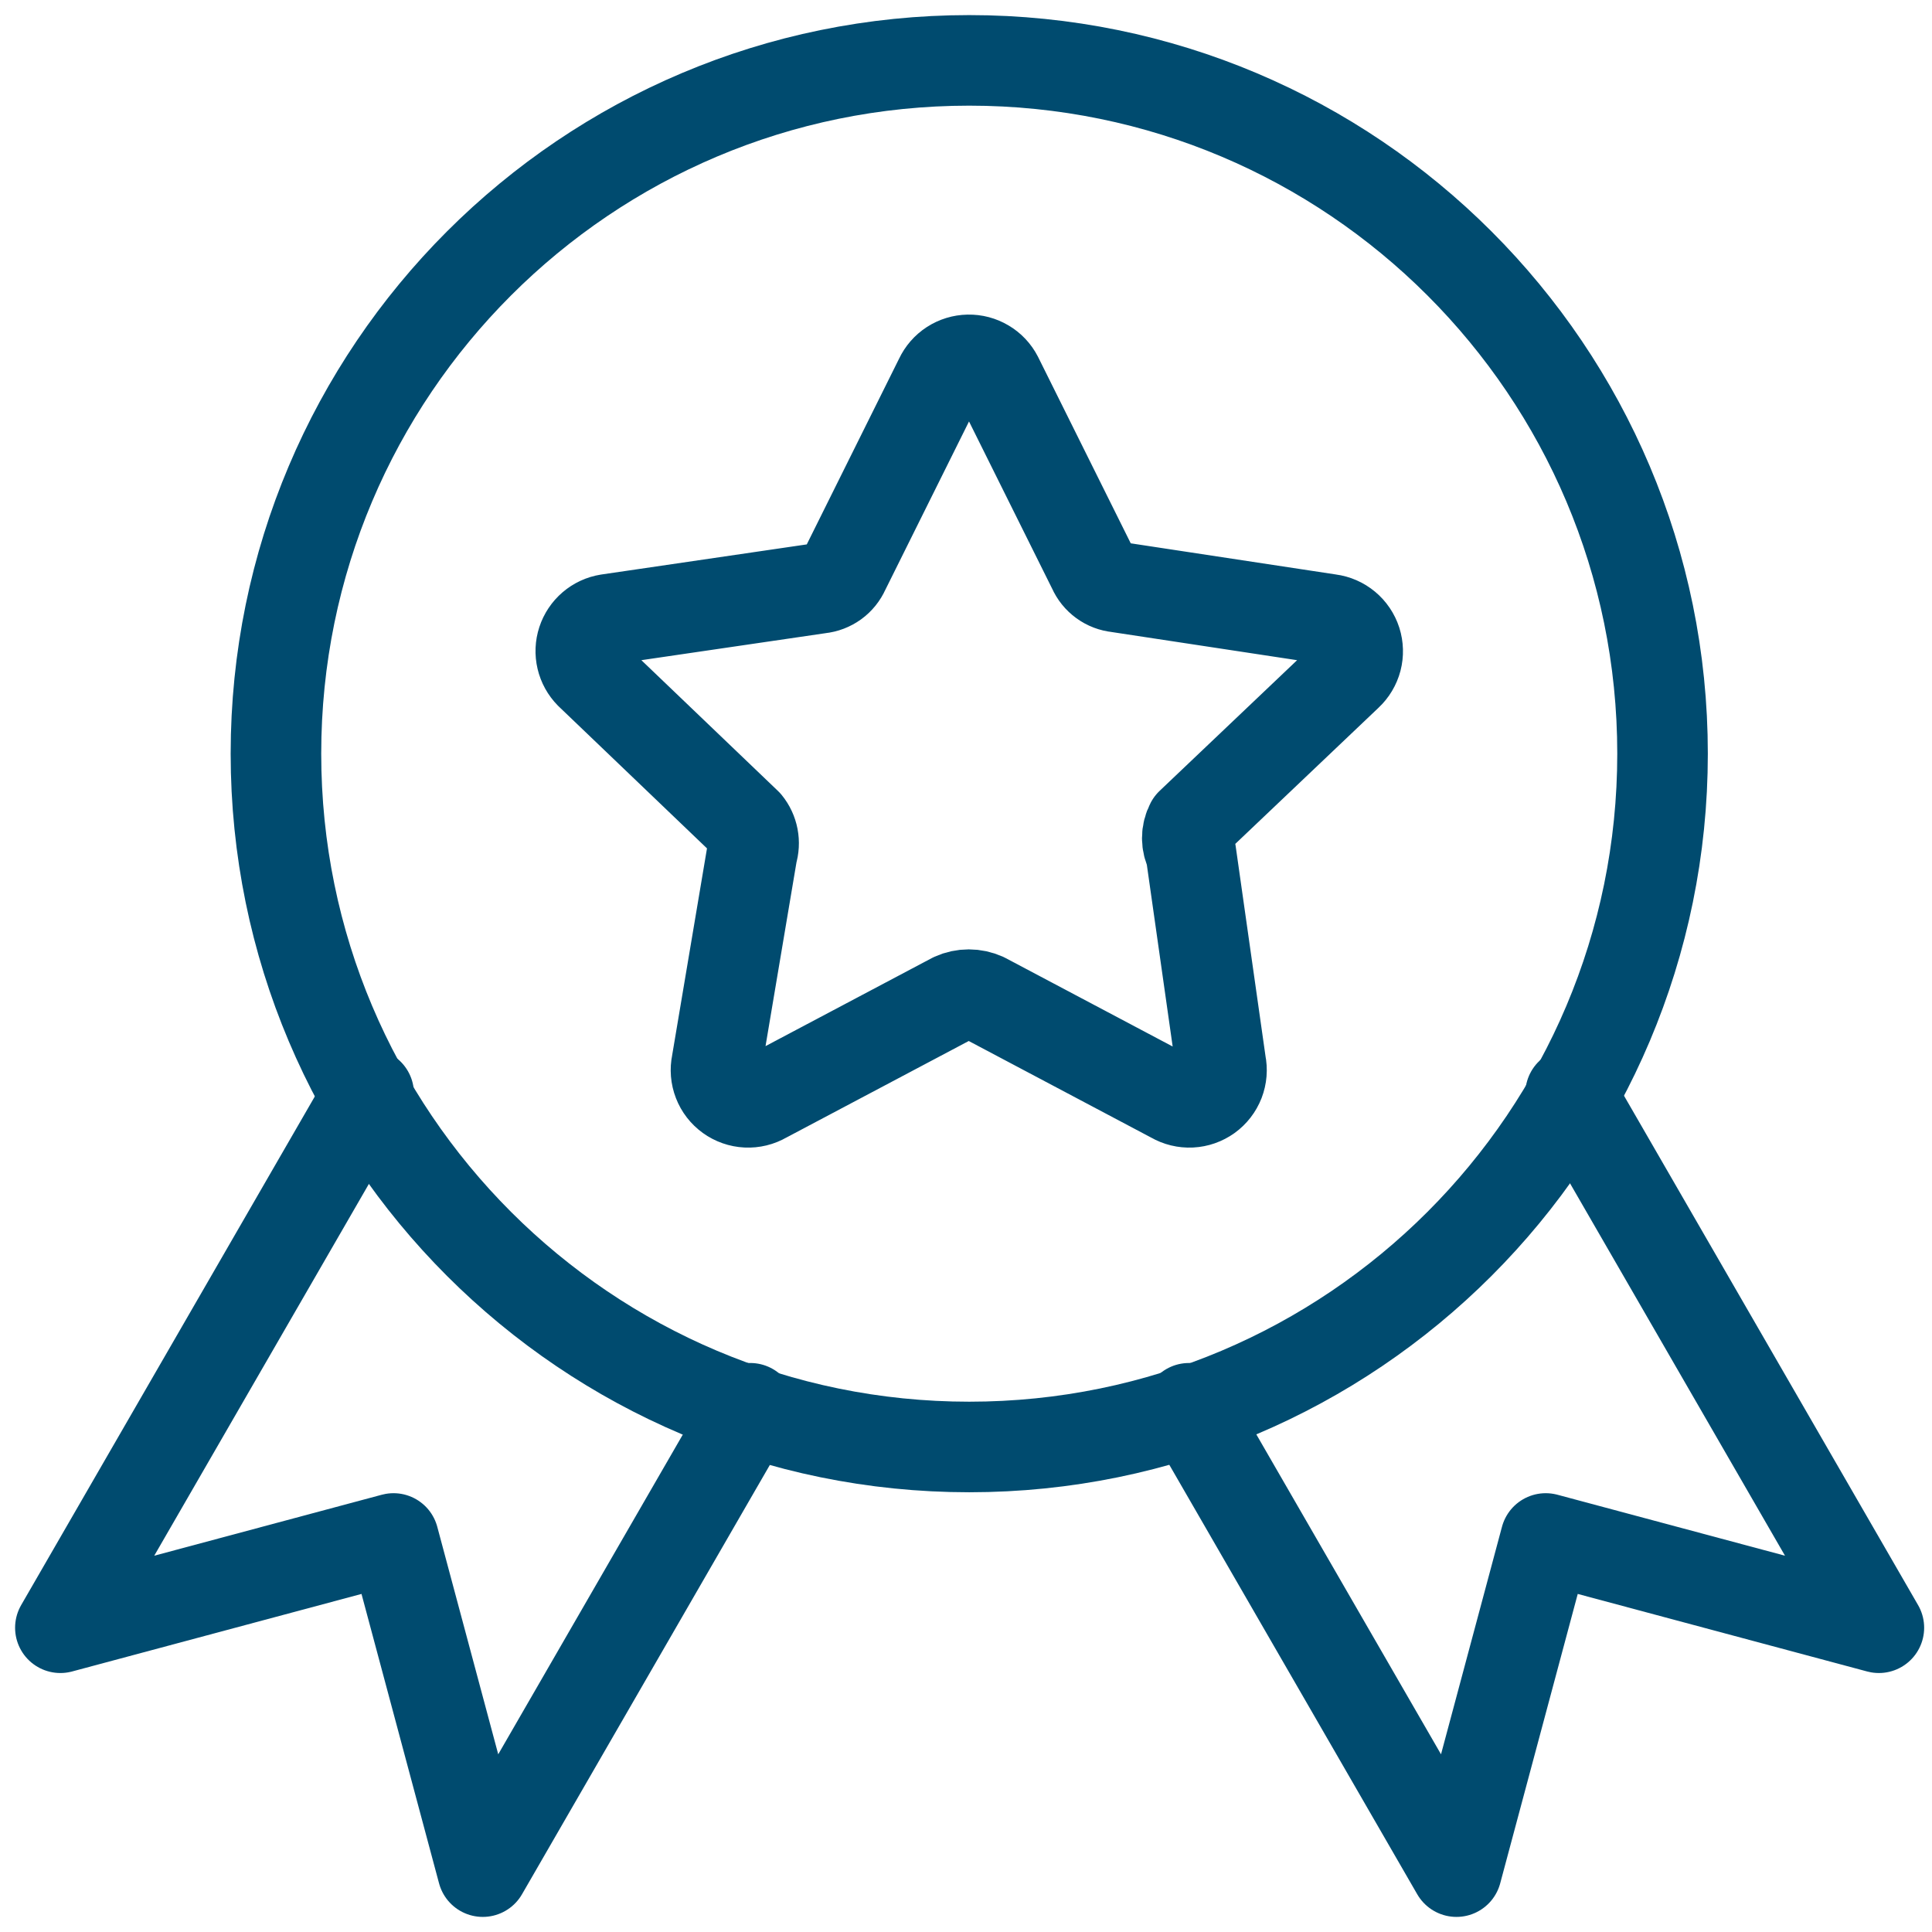
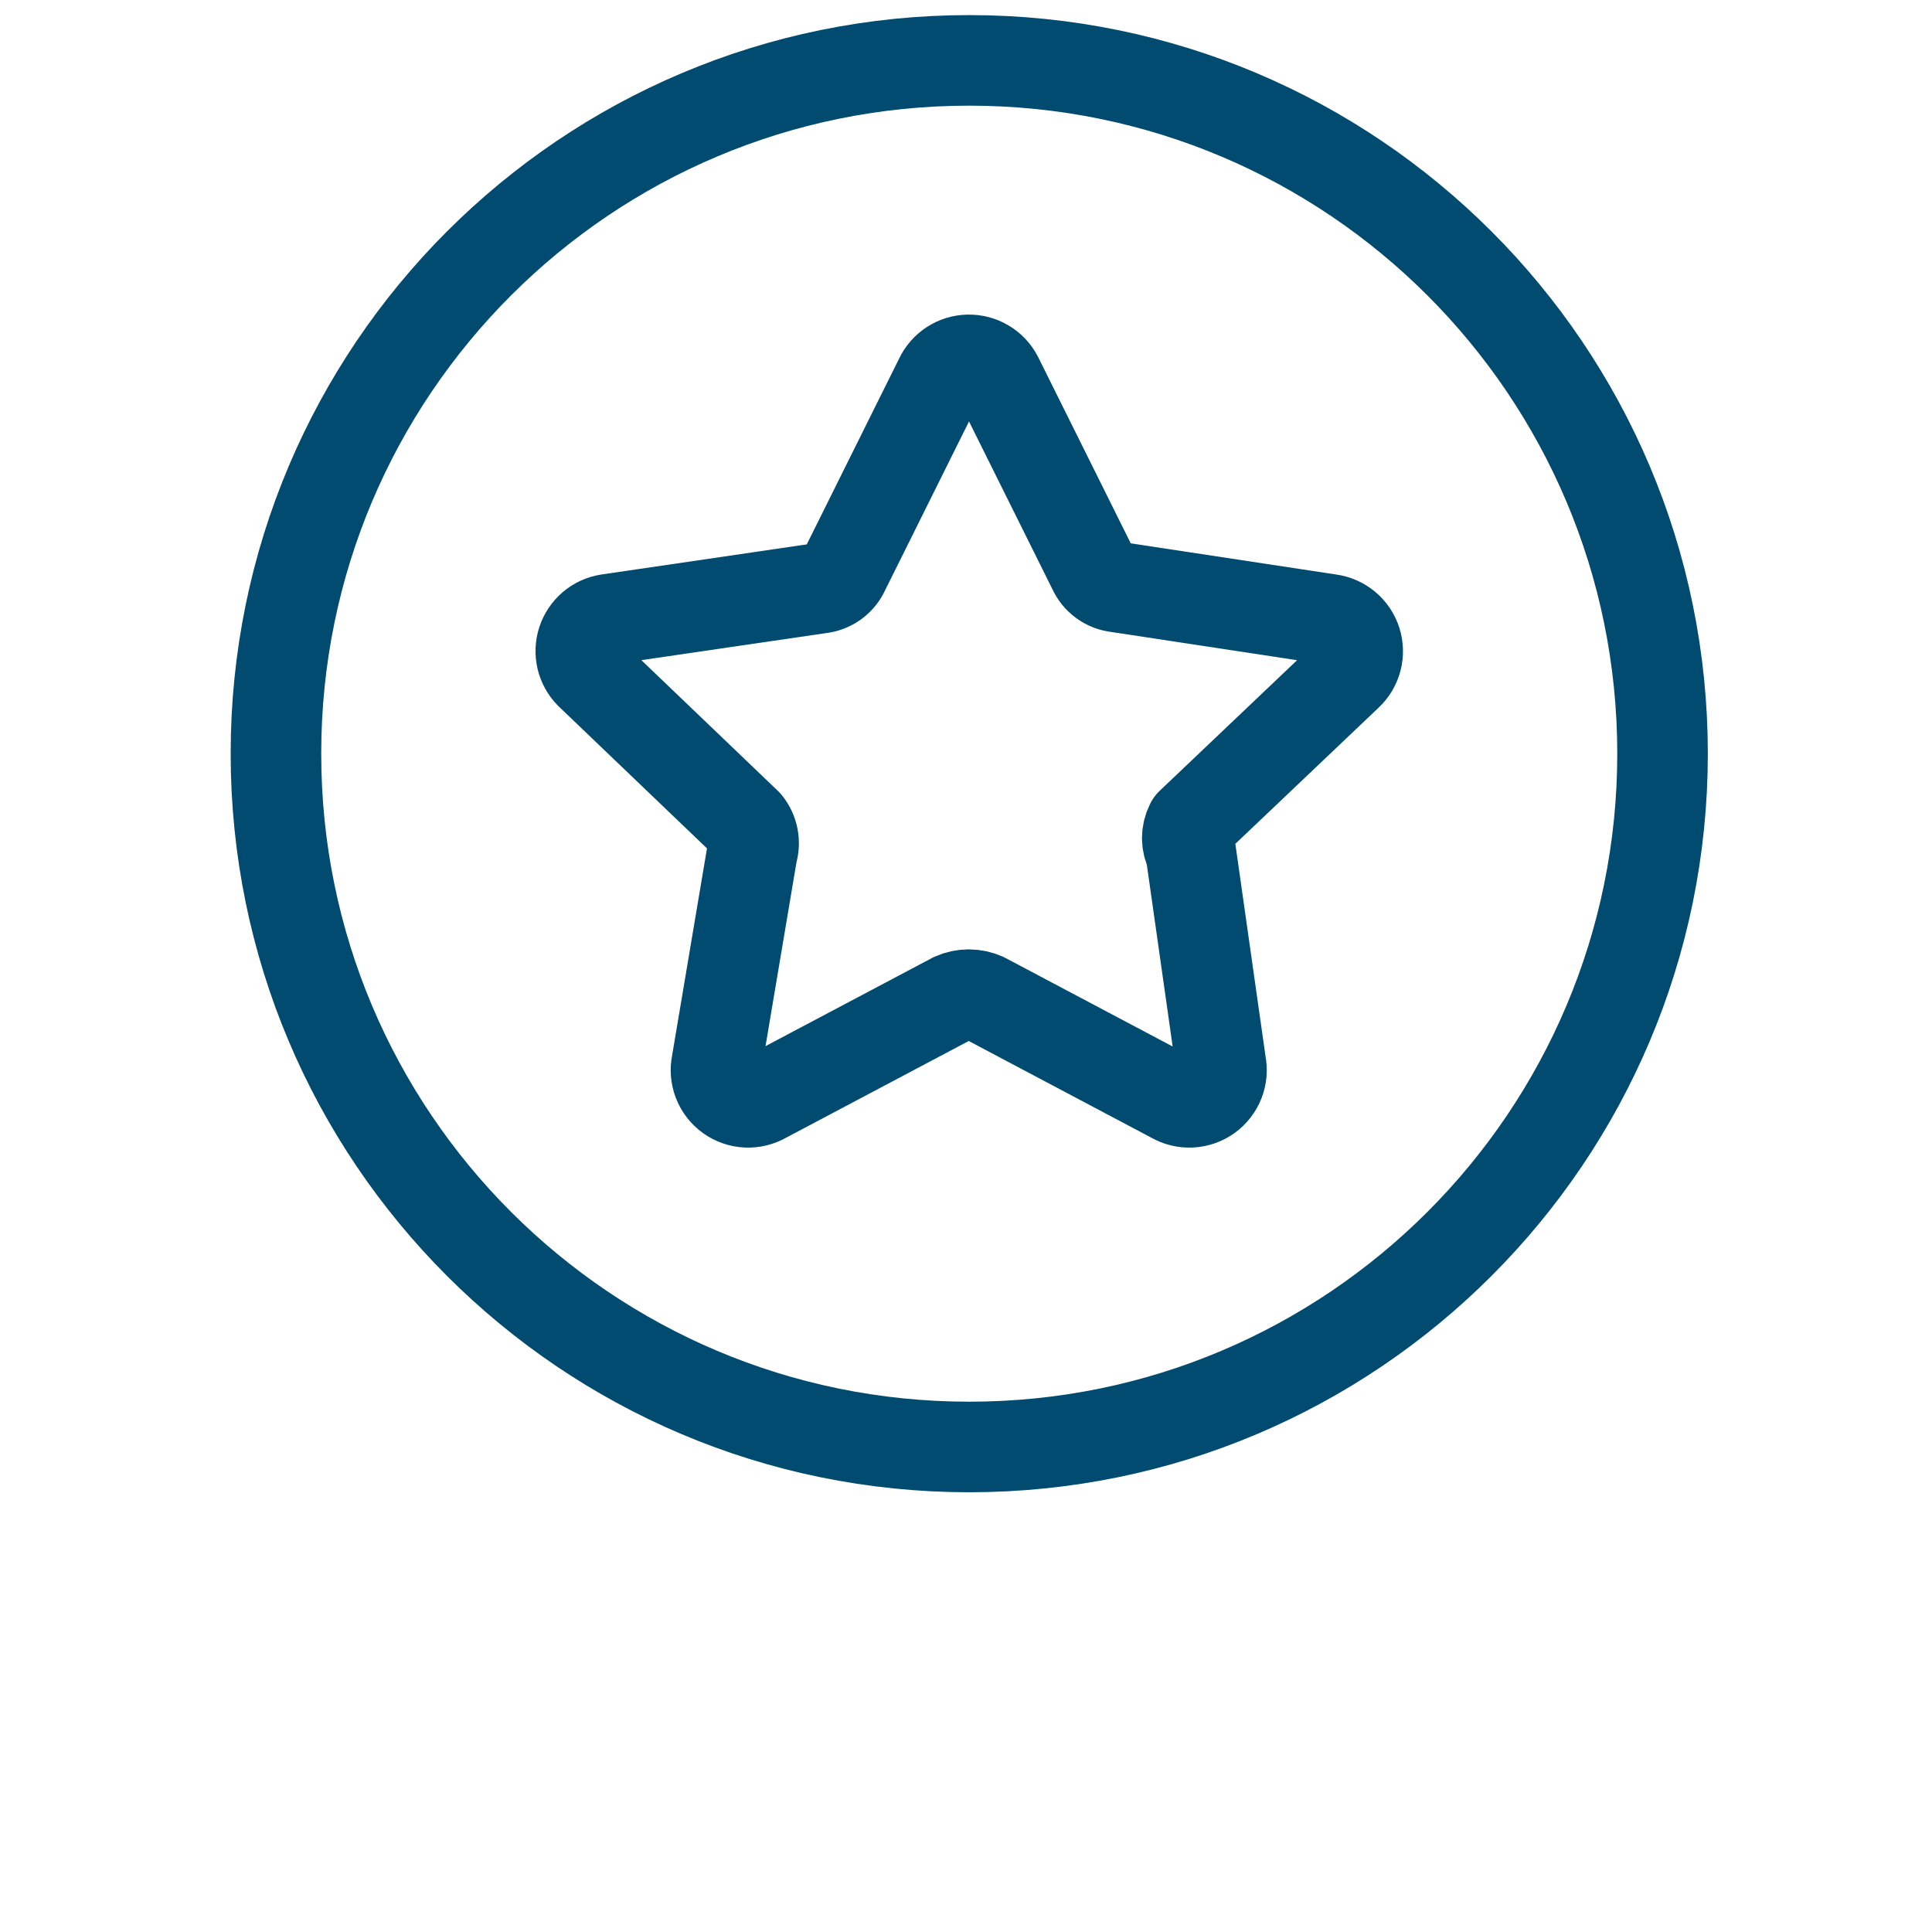
<svg xmlns="http://www.w3.org/2000/svg" width="64" height="64" viewBox="0 0 64 64" fill="none">
  <path d="M55.074 24.966C55.074 37.65 44.791 47.933 32.107 47.933C19.423 47.933 9.141 37.65 9.141 24.966C9.141 12.282 19.423 2 32.107 2C44.791 2 55.074 12.282 55.074 24.966Z" stroke="#004B6F" stroke-width="3" stroke-linecap="round" stroke-linejoin="round" />
  <path d="M33.047 12.497L36.211 18.861C36.282 19.022 36.394 19.161 36.536 19.264C36.678 19.368 36.845 19.431 37.02 19.449L44.046 20.516C44.247 20.542 44.436 20.625 44.592 20.755C44.747 20.884 44.863 21.056 44.925 21.249C44.986 21.442 44.992 21.648 44.941 21.844C44.889 22.04 44.783 22.217 44.635 22.355L39.448 27.285C39.371 27.432 39.33 27.596 39.33 27.763C39.33 27.929 39.371 28.093 39.448 28.241L40.441 35.23C40.484 35.432 40.466 35.642 40.392 35.835C40.317 36.027 40.188 36.194 40.021 36.315C39.853 36.435 39.655 36.505 39.449 36.515C39.242 36.525 39.038 36.475 38.859 36.371L32.606 33.06C32.444 32.987 32.268 32.949 32.091 32.949C31.913 32.949 31.738 32.987 31.576 33.06L25.322 36.371C25.144 36.475 24.939 36.525 24.733 36.515C24.527 36.505 24.328 36.435 24.161 36.315C23.993 36.194 23.864 36.027 23.79 35.835C23.715 35.642 23.698 35.432 23.741 35.23L24.918 28.241C24.968 28.079 24.978 27.907 24.946 27.74C24.914 27.573 24.841 27.416 24.734 27.285L19.547 22.319C19.409 22.179 19.313 22.005 19.268 21.814C19.223 21.623 19.231 21.424 19.292 21.238C19.353 21.052 19.464 20.886 19.612 20.759C19.761 20.631 19.942 20.547 20.135 20.516L27.162 19.486C27.336 19.468 27.503 19.404 27.646 19.301C27.788 19.198 27.9 19.058 27.971 18.898L31.134 12.534C31.219 12.353 31.352 12.2 31.519 12.092C31.686 11.984 31.88 11.925 32.079 11.921C32.278 11.917 32.474 11.969 32.645 12.071C32.817 12.172 32.956 12.32 33.047 12.497Z" stroke="#004B6F" stroke-width="3" stroke-linecap="round" stroke-linejoin="round" />
-   <path d="M12.213 36.231L2 53.921L13.036 50.964L15.993 62L24.854 46.651" stroke="#004B6F" stroke-width="3" stroke-linecap="round" stroke-linejoin="round" />
-   <path d="M52.027 36.231L62.24 53.921L51.204 50.964L48.247 62L39.386 46.651" stroke="#004B6F" stroke-width="3" stroke-linecap="round" stroke-linejoin="round" />
</svg>